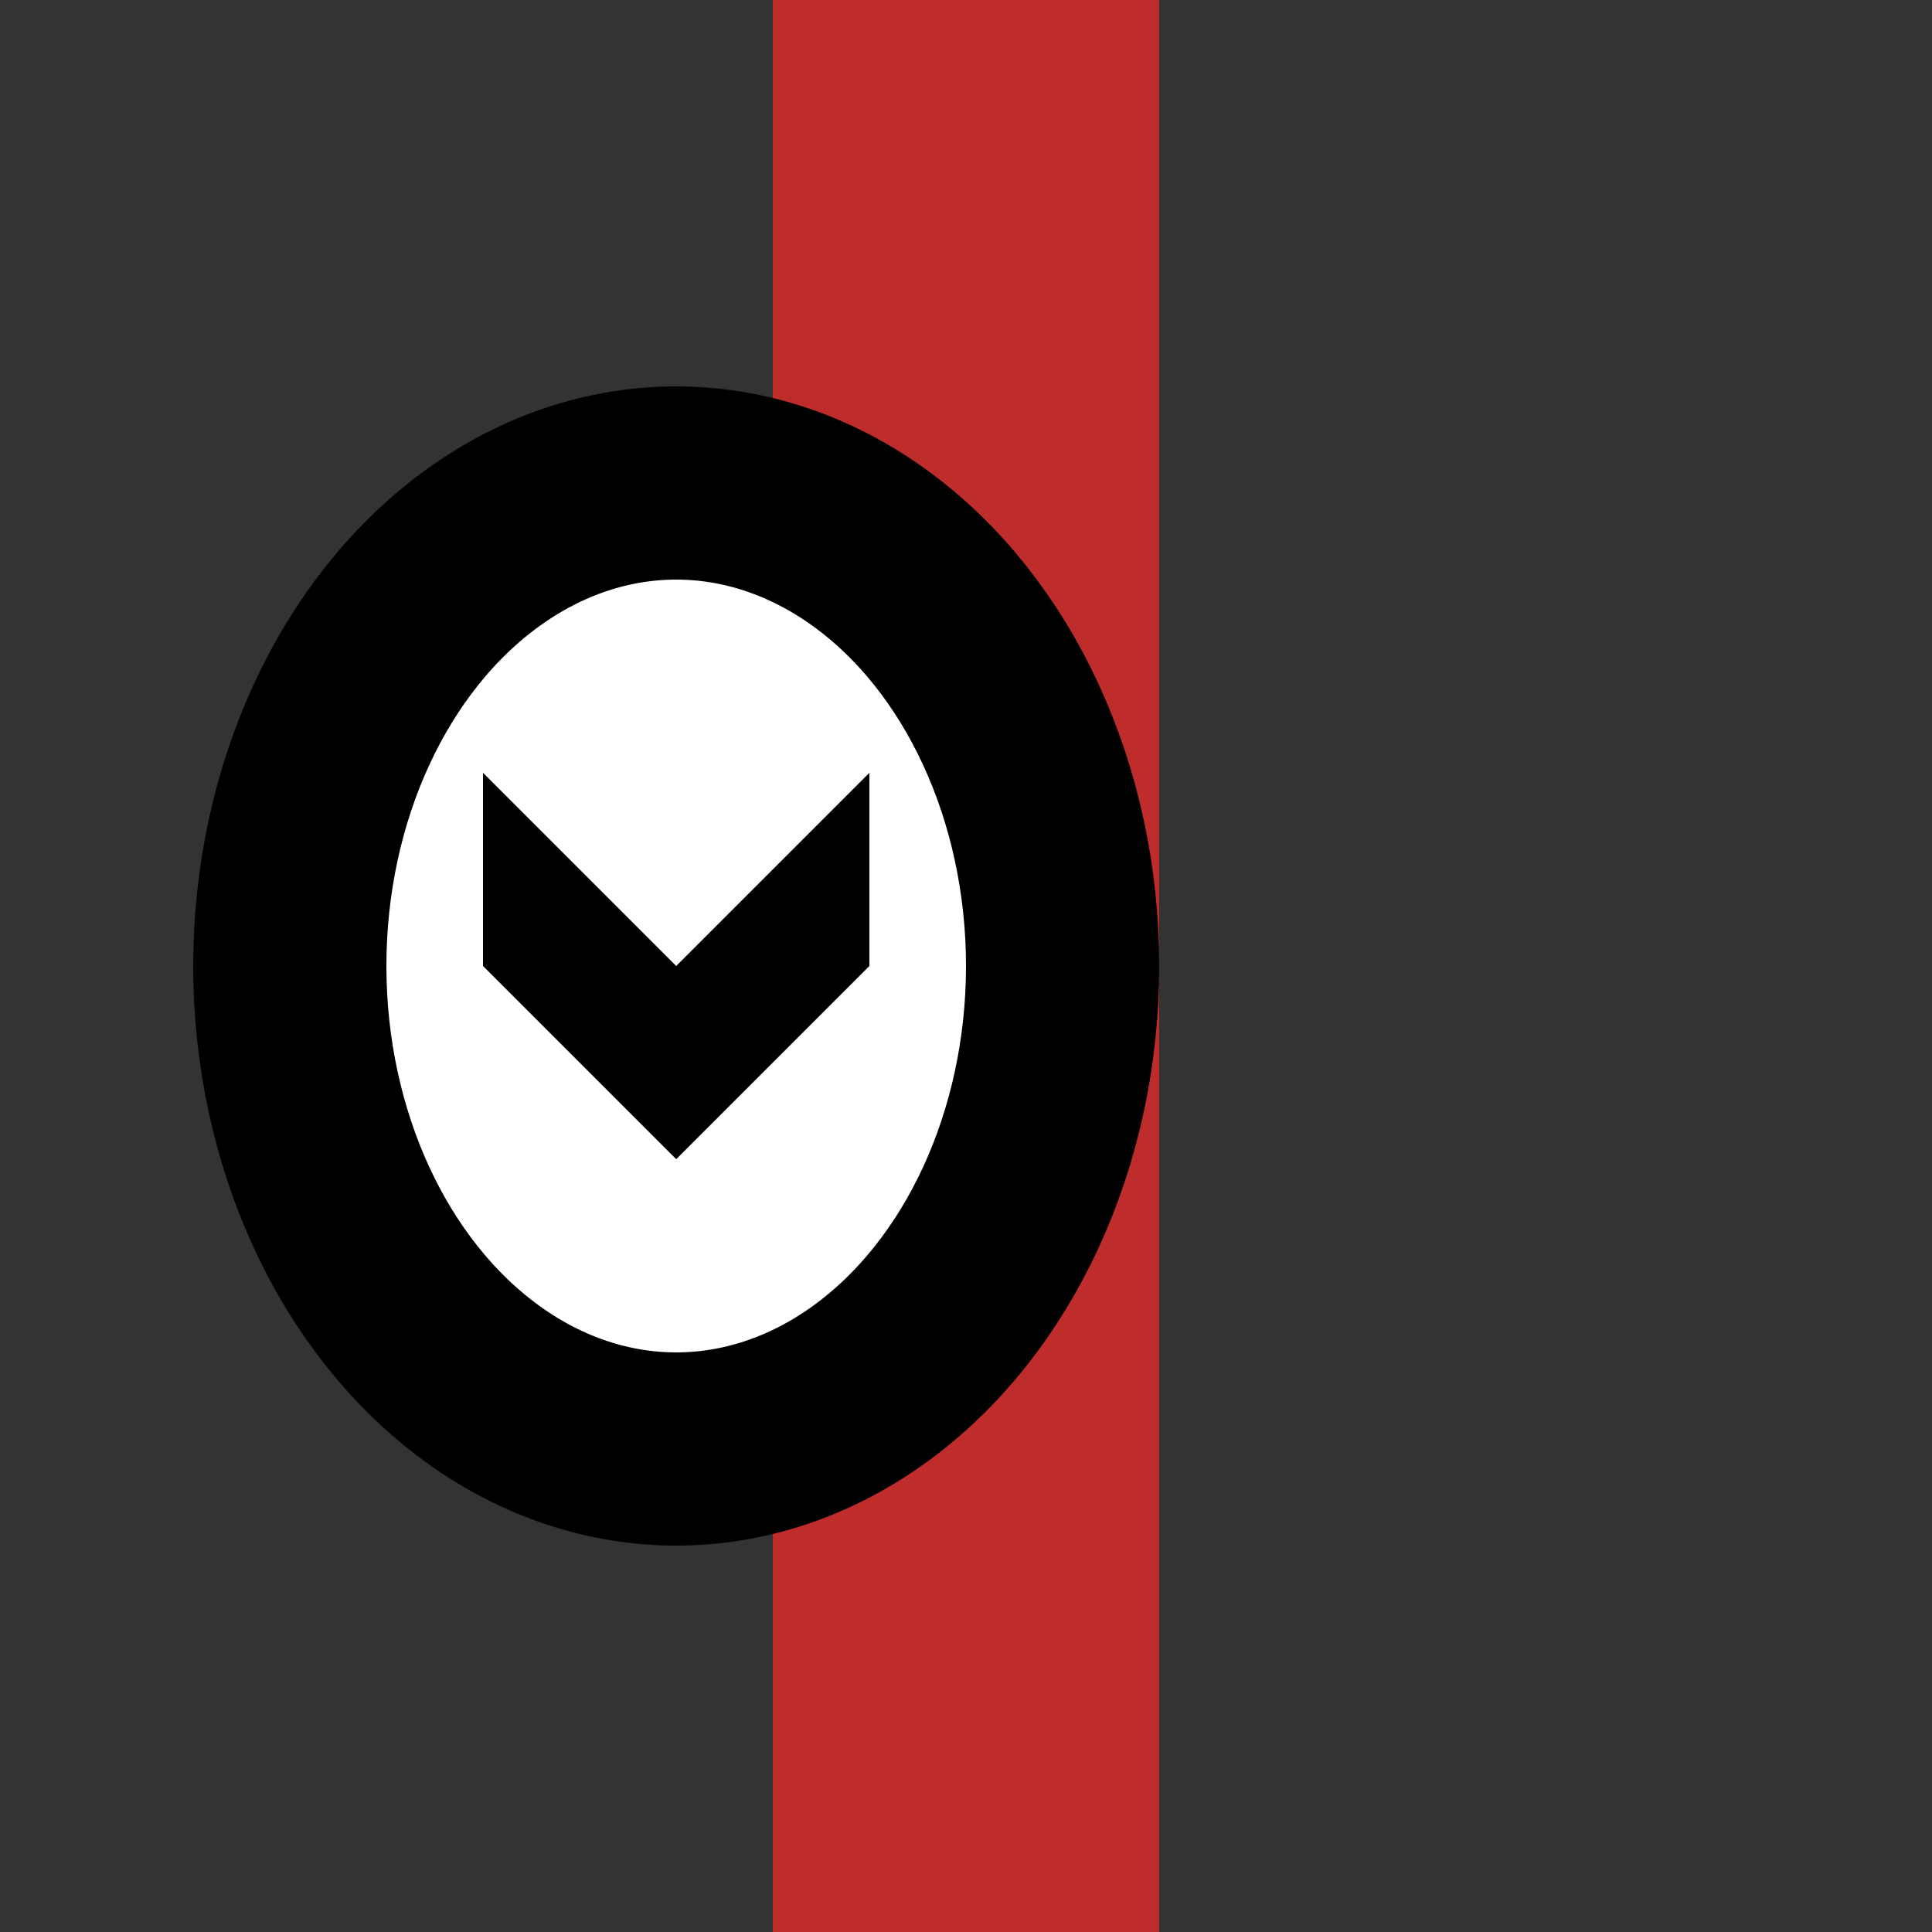
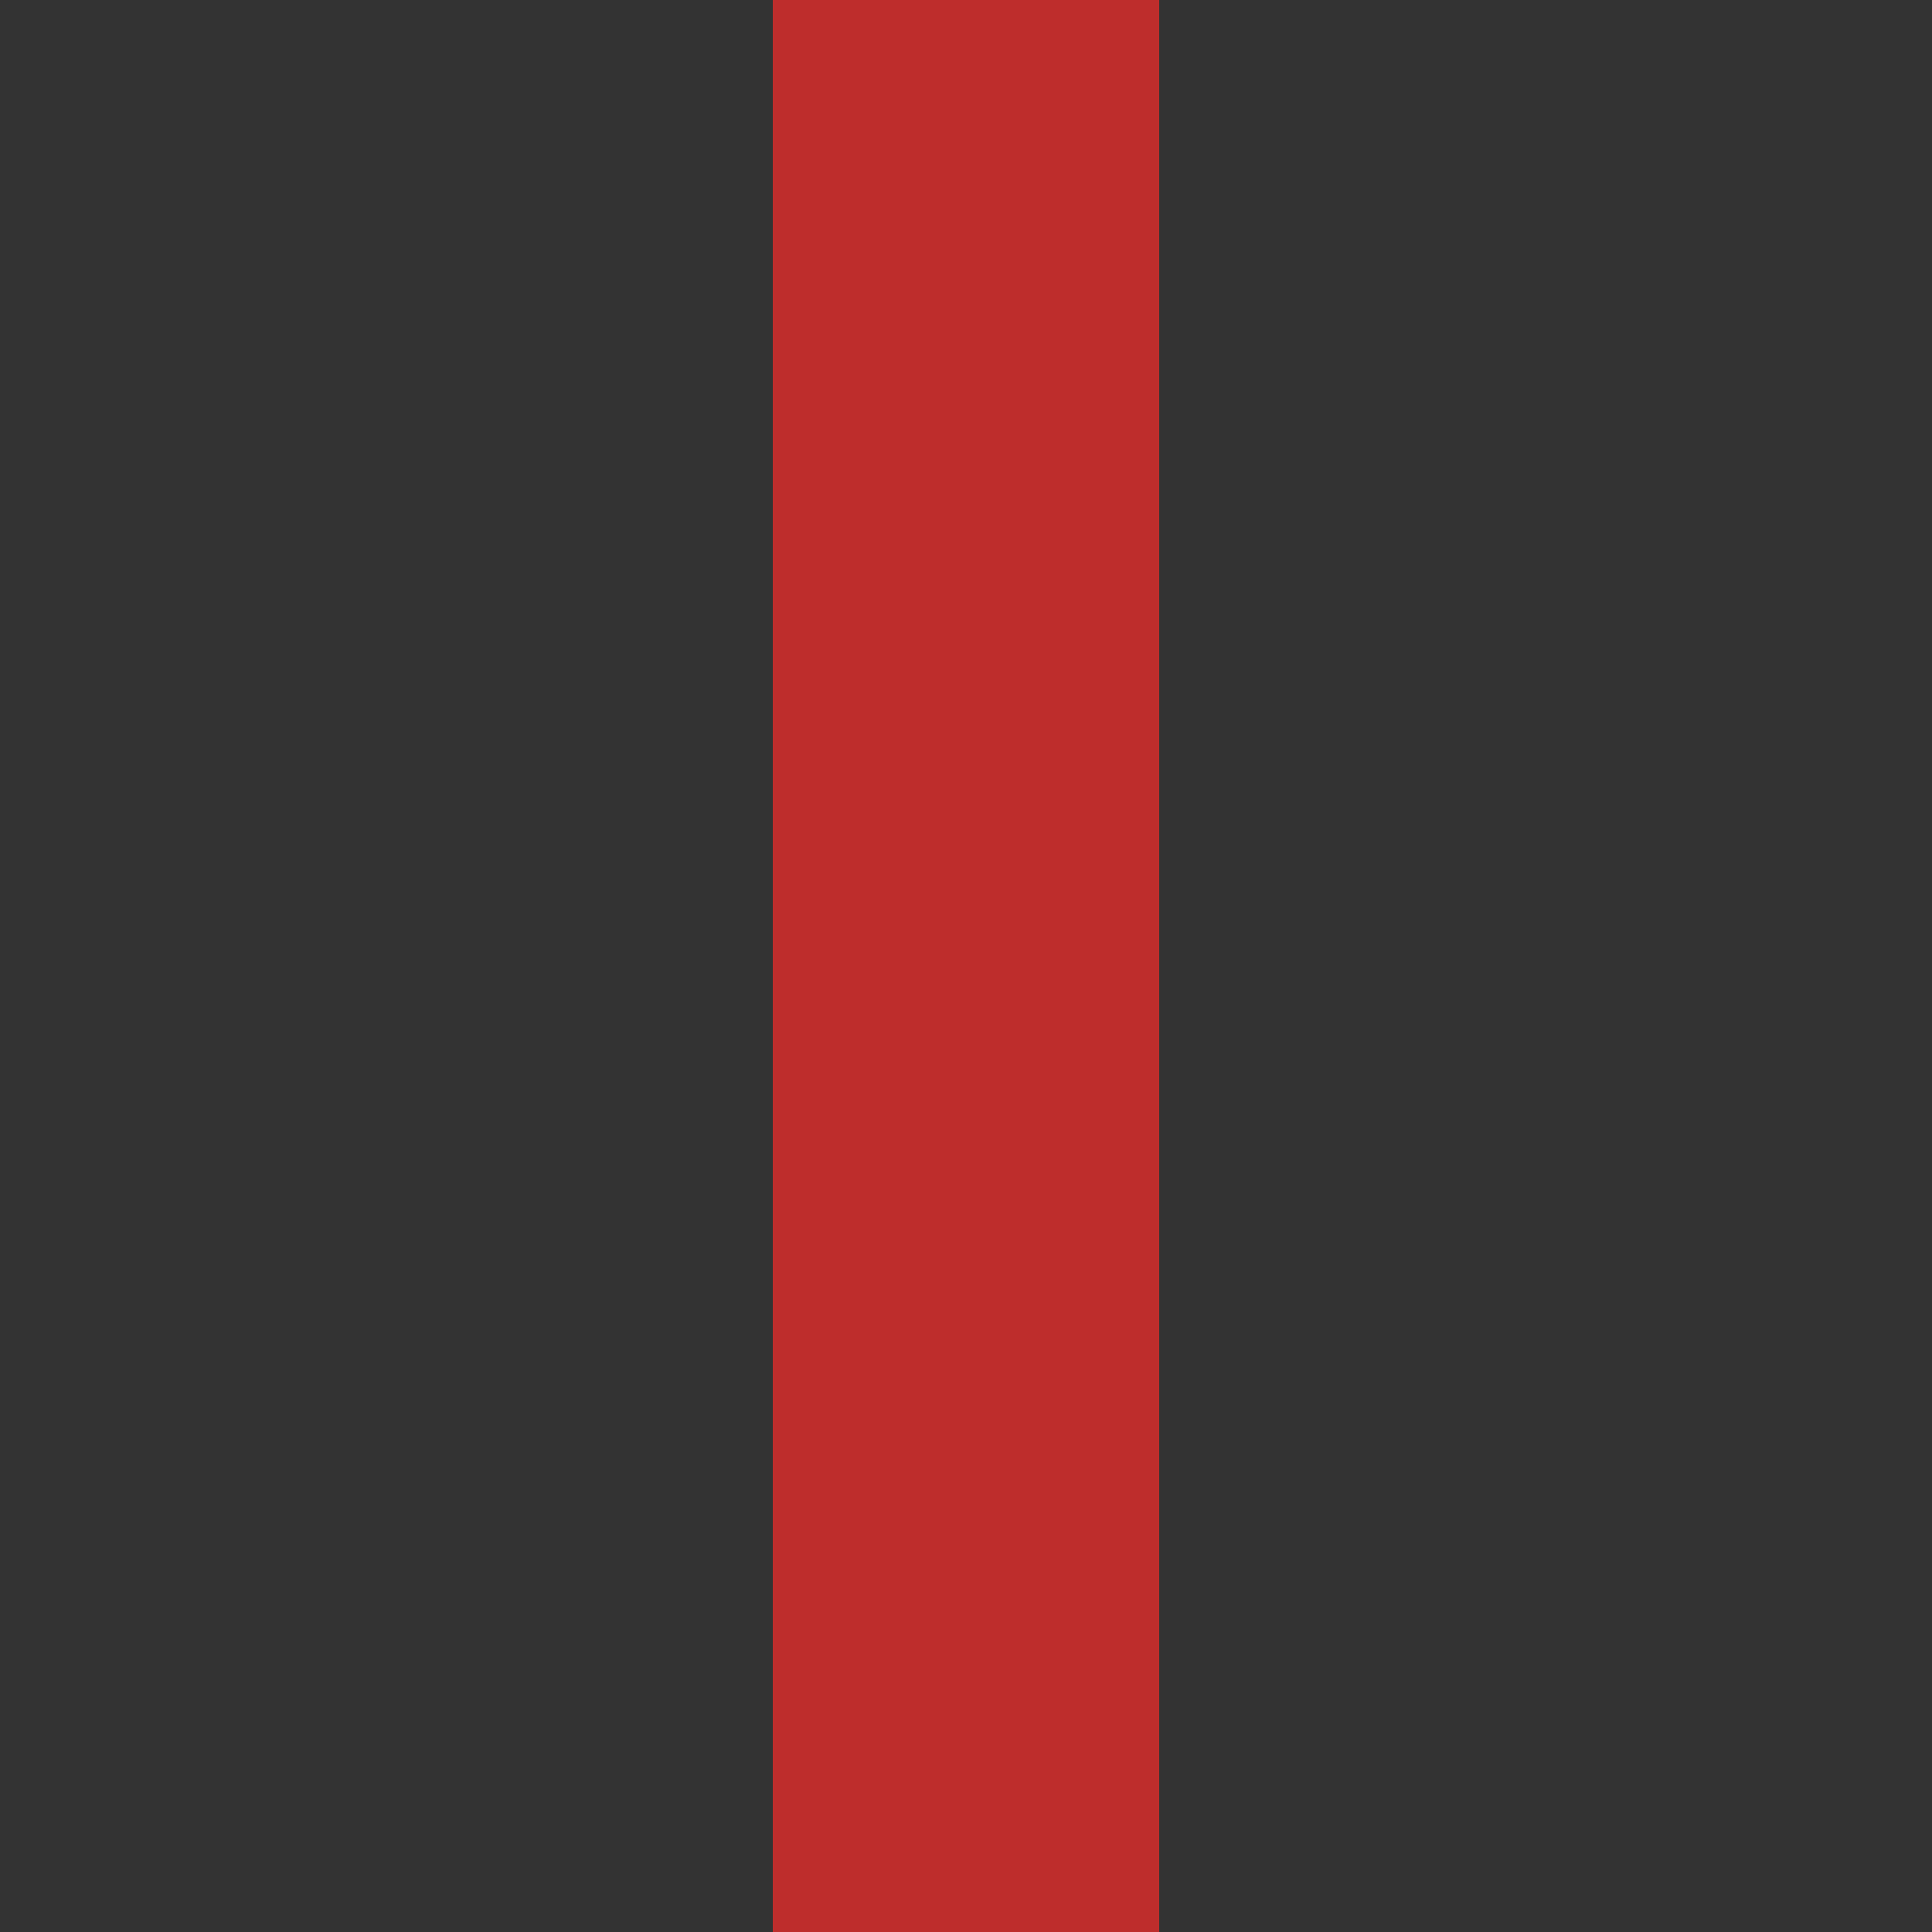
<svg xmlns="http://www.w3.org/2000/svg" viewBox="0 0 500 500" width="500" height="500">
  <rect x="0" y="0" width="500" height="500" fill="#333333" stroke="none" />
  <title>INTrf</title>
  <g stroke="#BE2D2C" stroke-width="100" fill="none">
    <path d="M 250,0 V 500" />
  </g>
  <g stroke="black" stroke-width="50" fill="white">
-     <ellipse cx="175" cy="250" rx="100" ry="125" />
-   </g>
-   <path stroke="none" fill="black" d="M 125,250 v -50 l 50,50 l 50,-50 v 50 l -50,50 l -50,-50 z" />
+     </g>
</svg>